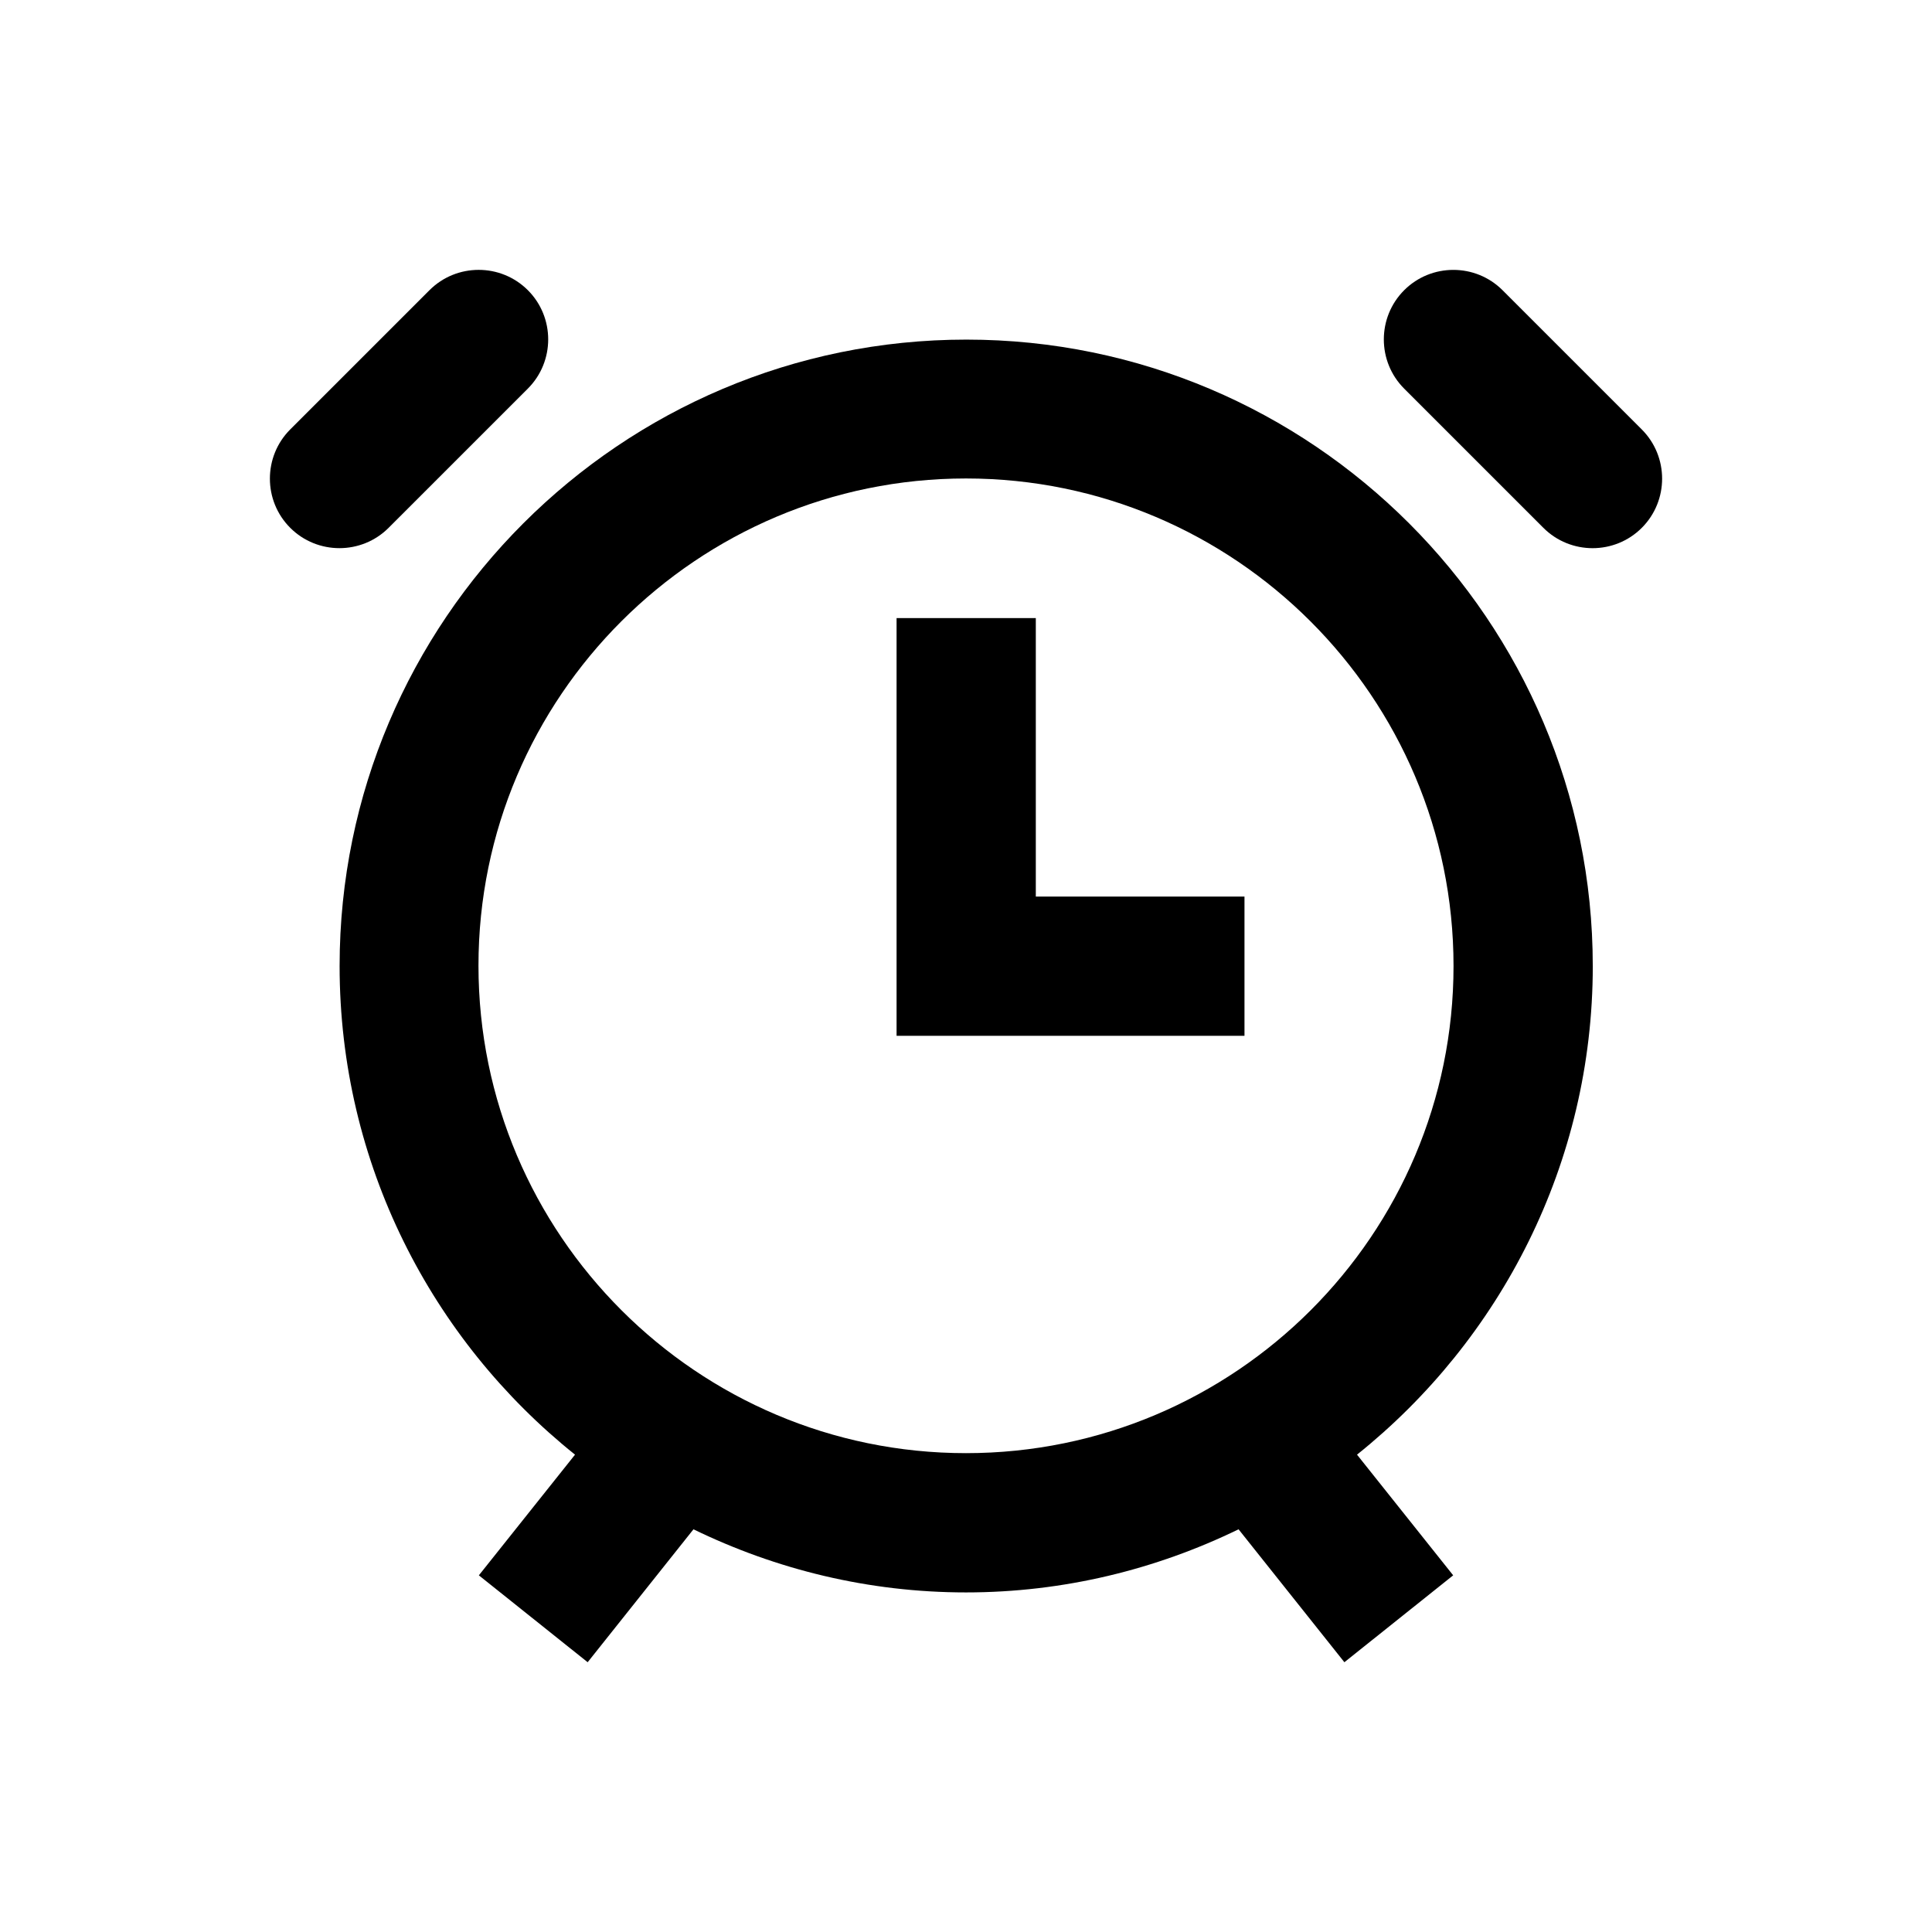
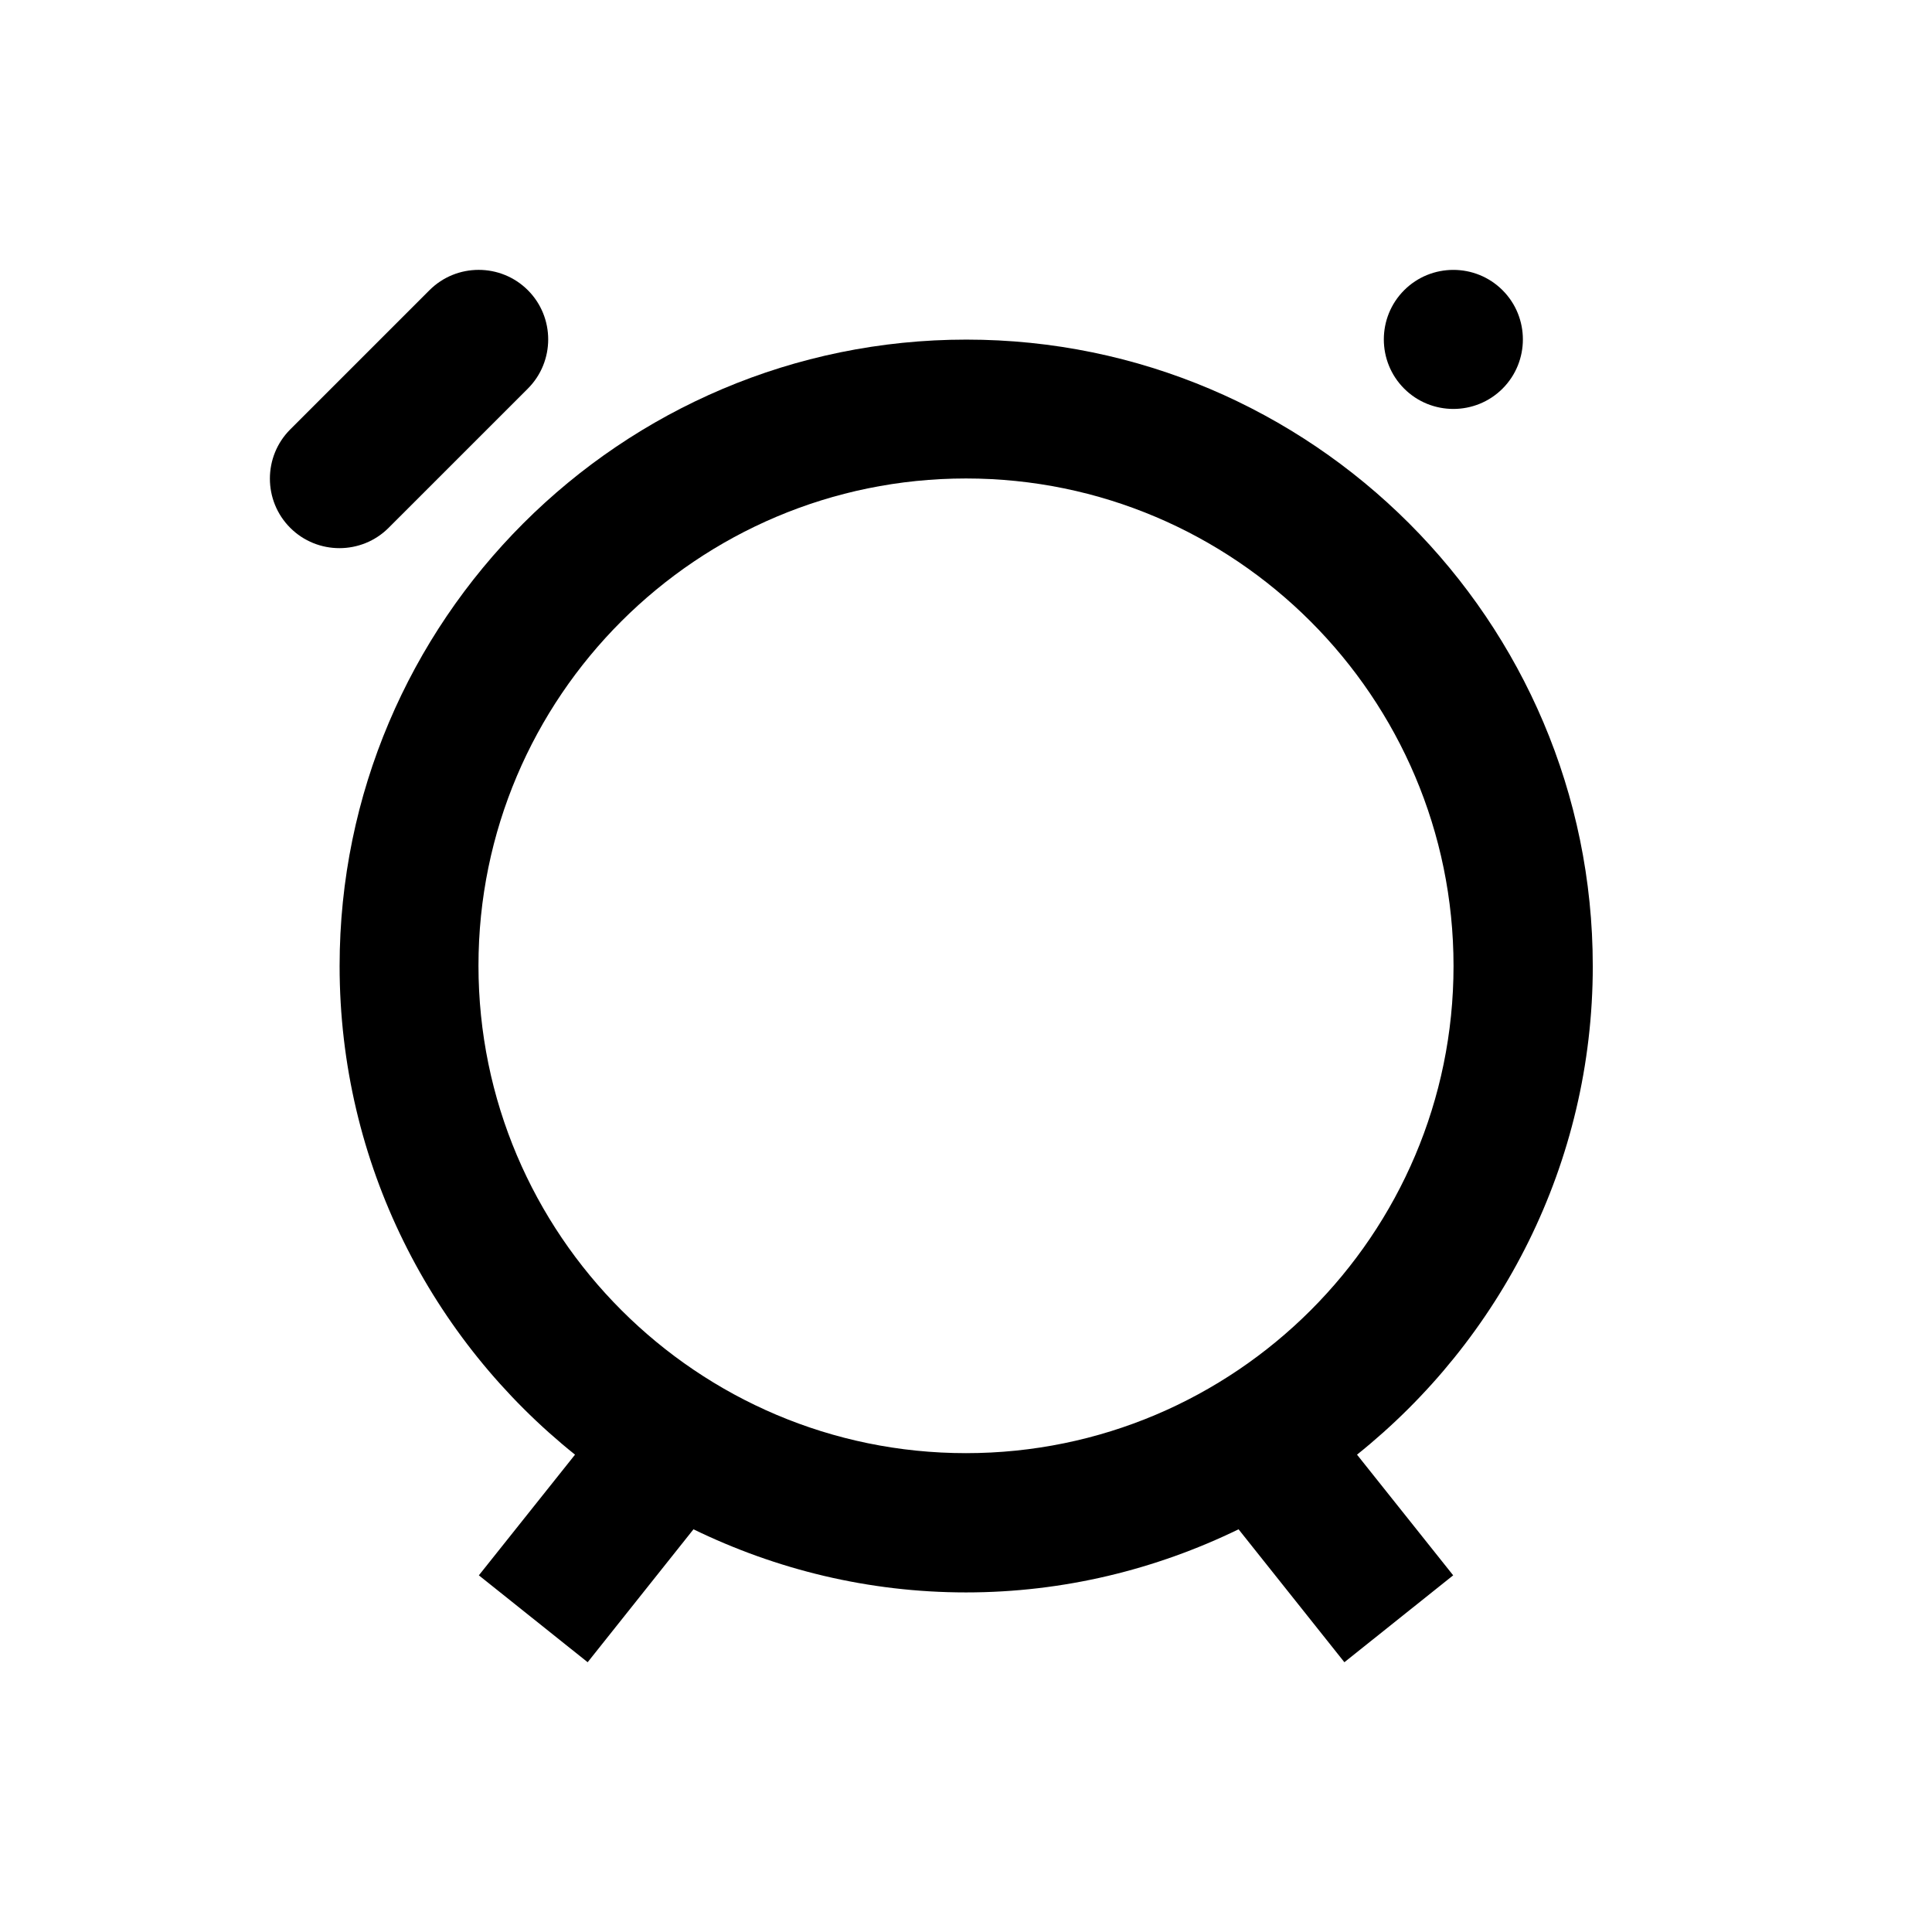
<svg xmlns="http://www.w3.org/2000/svg" fill="#000000" width="800px" height="800px" version="1.1" viewBox="144 144 512 512">
  <g>
    <path d="m566.1 400c0-91.512-74.488-166-166-166-91.613-0.004-166.1 74.484-166.1 166 0 52.348 24.402 99.09 62.387 129.5l-25.484 31.98 28.832 23.027 28.043-35.227c21.844 10.629 46.348 16.727 72.227 16.727s50.383-6.102 72.227-16.727l28.043 35.227 28.832-23.027-25.484-31.98c37.98-30.41 62.48-77.148 62.48-129.5zm-166.1 129.1c-71.242 0-129.2-57.957-129.2-129.2 0-71.242 57.957-129.1 129.2-129.1s129.2 57.957 129.2 129.2-57.957 129.1-129.2 129.1z" />
-     <path d="m418.5 307.8h-36.898v110.7h92.199v-36.898h-55.301z" />
-     <path d="m579.09 257.81-36.898-36.898c-7.184-7.184-18.895-7.184-26.074 0-7.184 7.184-7.184 18.895 0 26.074l36.898 36.898c7.184 7.184 18.895 7.184 26.074 0 7.184-7.18 7.184-18.891 0-26.074z" />
+     <path d="m579.09 257.81-36.898-36.898c-7.184-7.184-18.895-7.184-26.074 0-7.184 7.184-7.184 18.895 0 26.074c7.184 7.184 18.895 7.184 26.074 0 7.184-7.18 7.184-18.891 0-26.074z" />
    <path d="m283.89 246.98c7.184-7.184 7.184-18.895 0-26.074-7.184-7.184-18.895-7.184-26.074 0l-36.902 36.898c-7.184 7.184-7.184 18.895 0 26.074 7.184 7.184 18.895 7.184 26.074 0z" />
  </g>
</svg>